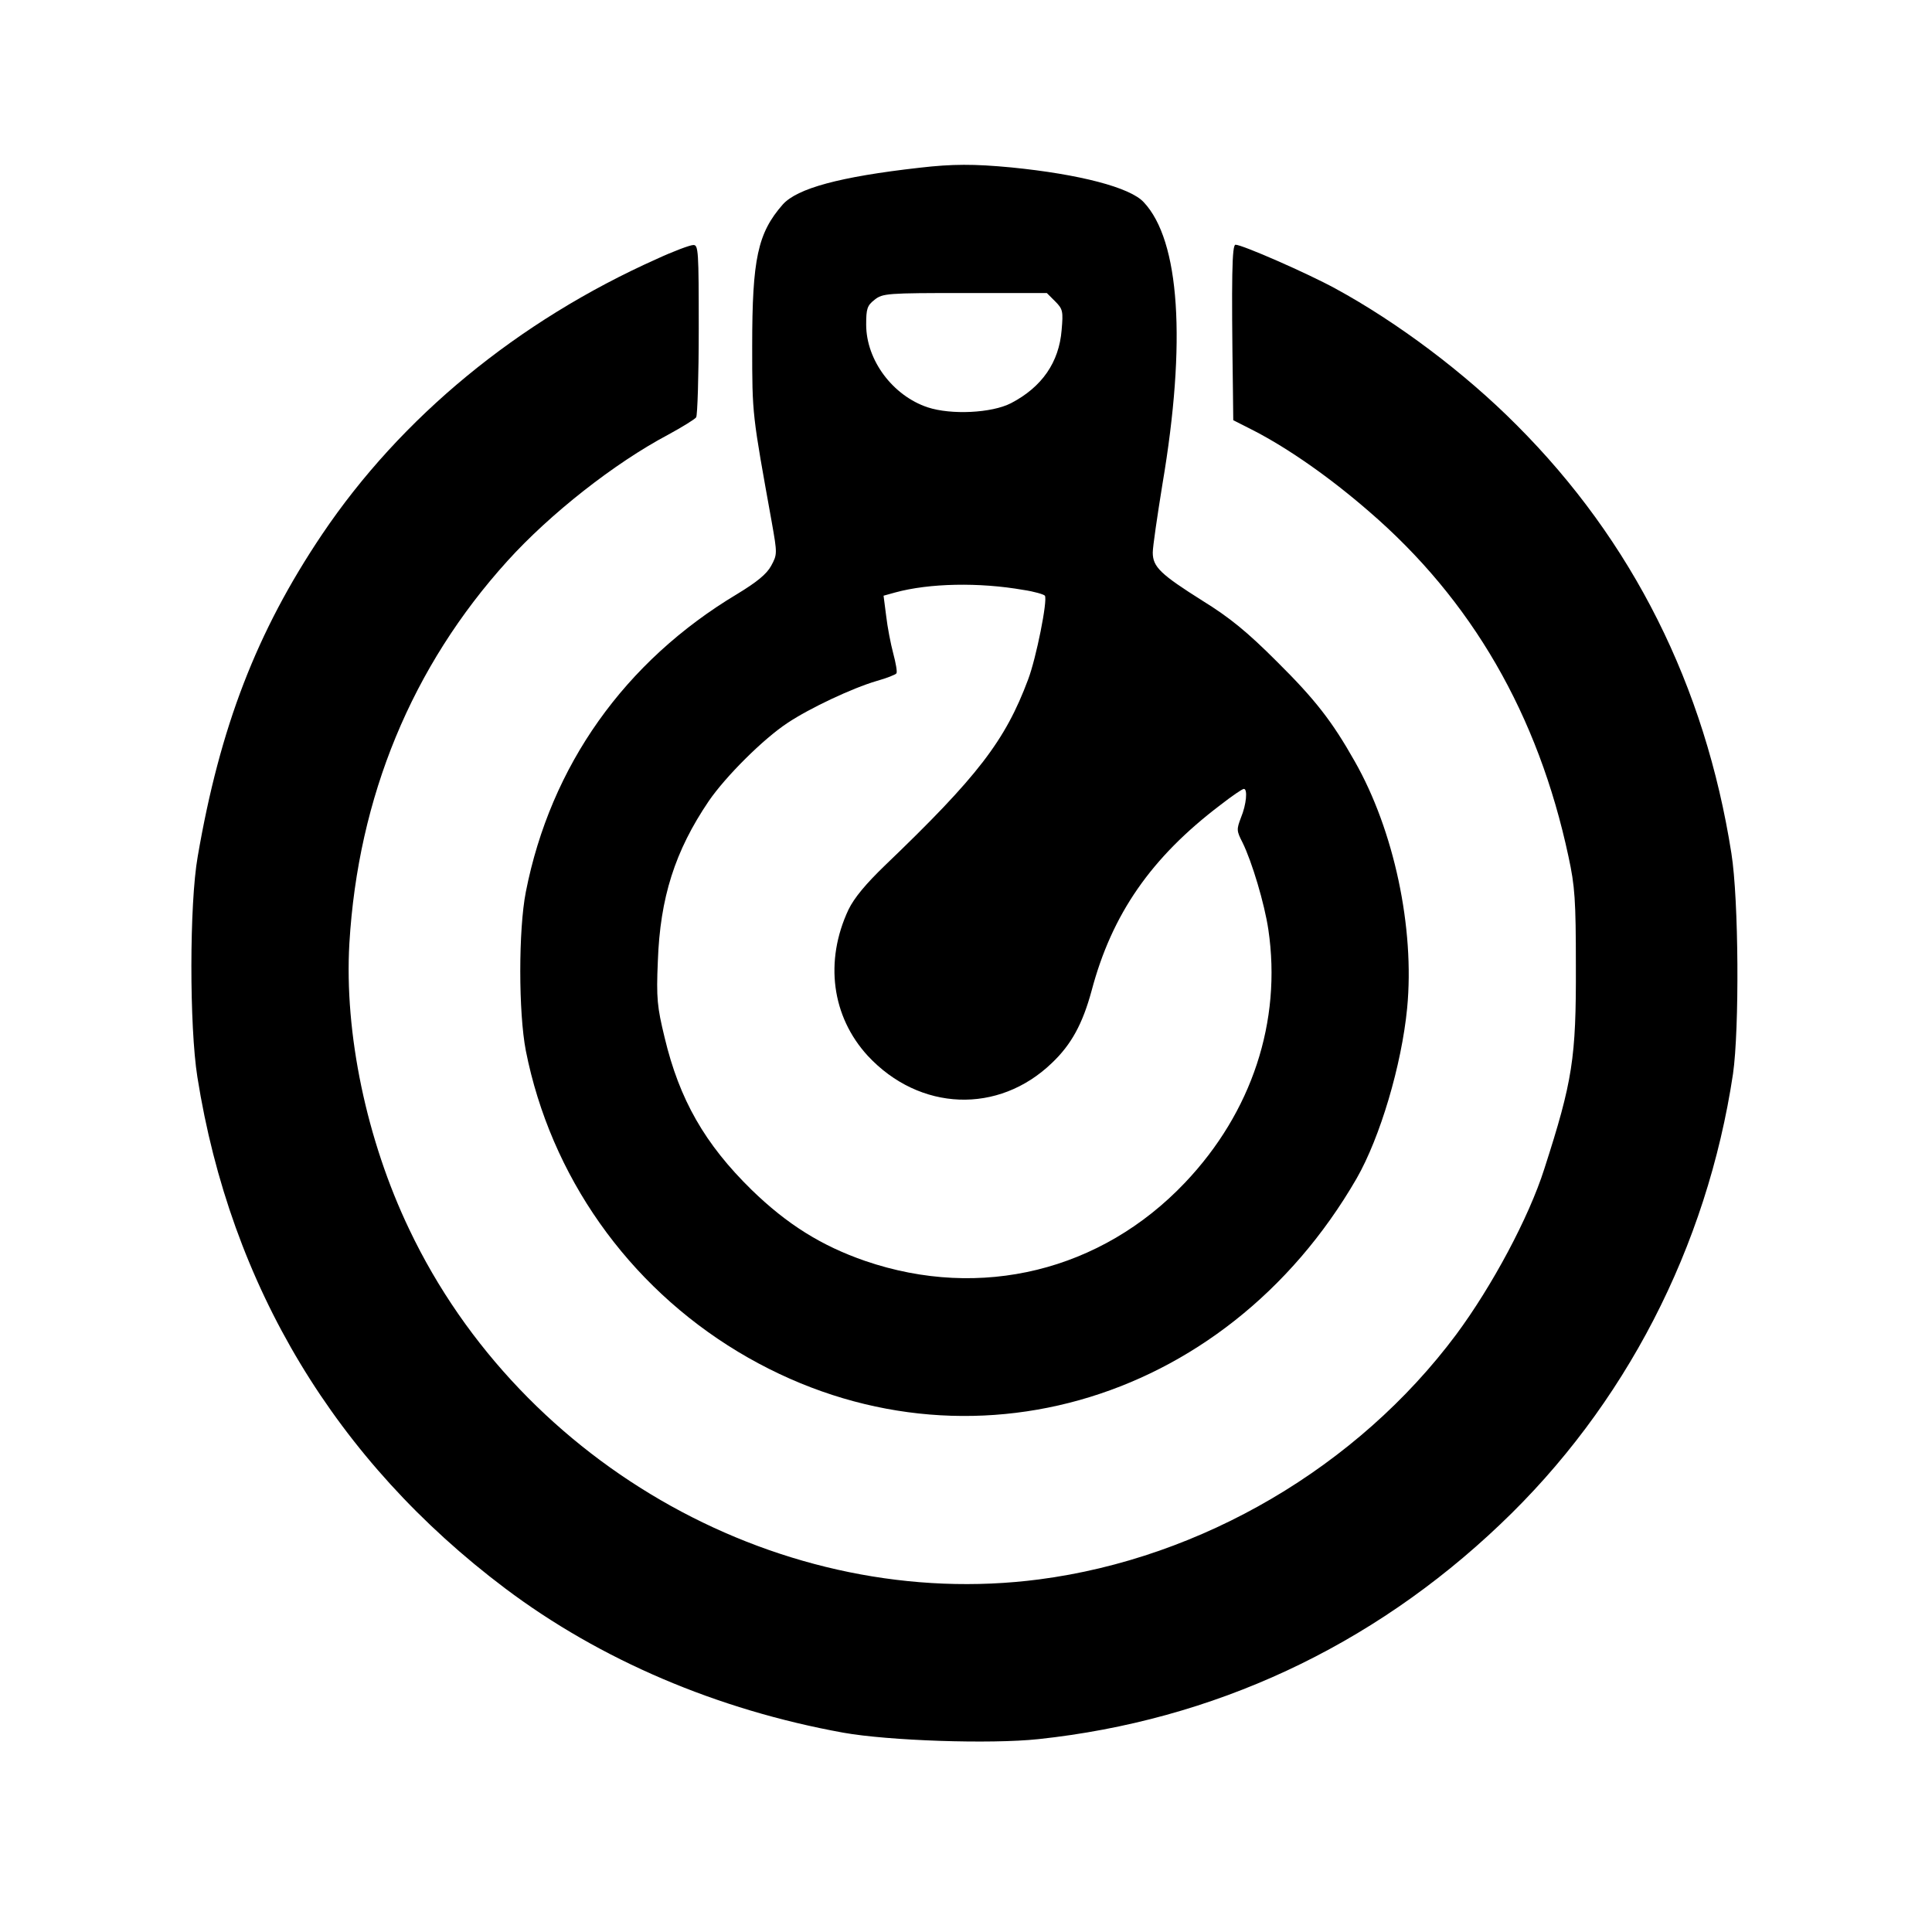
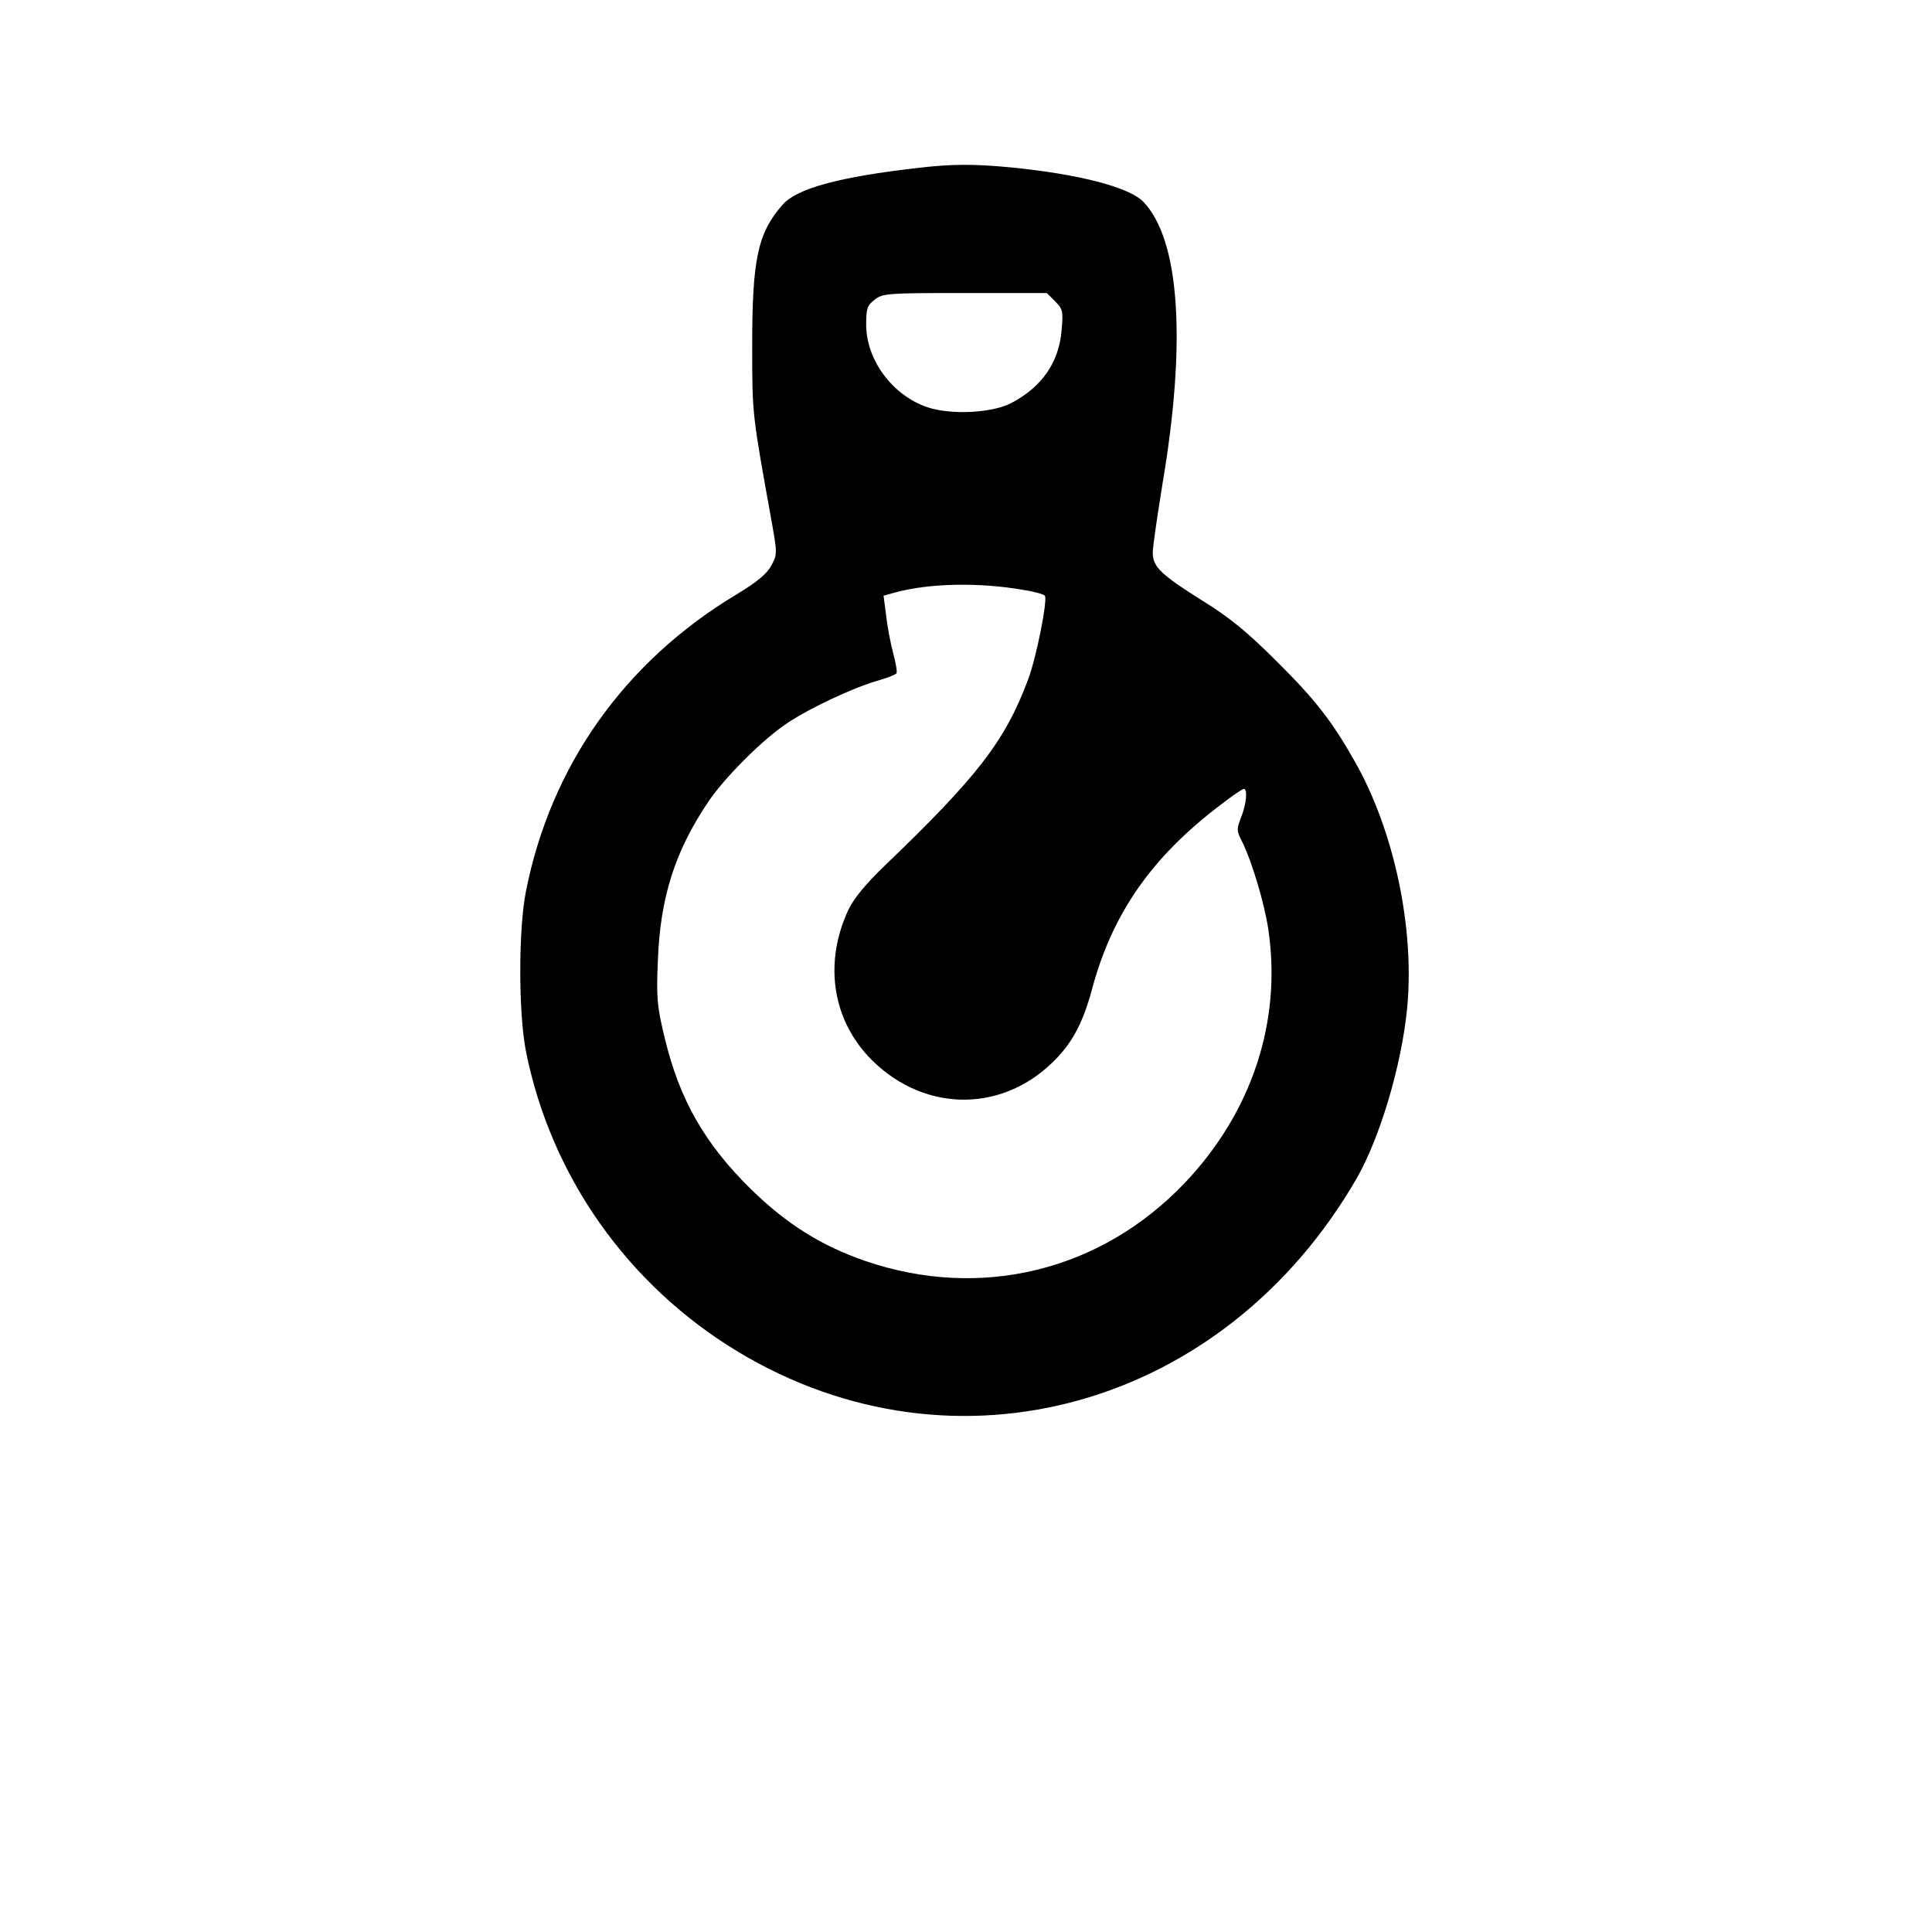
<svg xmlns="http://www.w3.org/2000/svg" version="1.0" width="600pt" height="600pt" viewBox="0 0 600 600" preserveAspectRatio="xMidYMid meet">
  <g transform="translate(0,600) scale(0.1,-0.1)" fill="#000000" stroke="none">
    <path d="M2855 5479 c-248 -28 -379 -64 -424 -114 -78 -89 -95 -169 -95 -440 0 -216 0 -209 61 -548 17 -96 17 -99 -2 -134 -14 -26 -45 -51 -106 -88 -349 -209 -579 -533 -656 -925 -23 -117 -23 -374 0 -493 77 -389 316 -728 659 -935 676 -407 1510 -173 1921 538 73 127 140 353 157 529 24 249 -41 553 -163 767 -70 124 -123 192 -241 309 -93 93 -147 137 -231 189 -130 82 -155 105 -155 150 0 18 14 113 30 212 75 443 54 757 -58 876 -42 46 -200 87 -411 108 -116 11 -183 11 -286 -1z m422 -415 c24 -24 25 -31 20 -89 -8 -100 -61 -177 -157 -227 -60 -31 -186 -37 -259 -13 -108 36 -191 146 -191 257 0 49 3 59 26 77 25 20 39 21 281 21 l254 0 26 -26z m-99 -896 c34 -5 64 -14 67 -18 9 -14 -27 -194 -52 -260 -71 -190 -156 -301 -445 -578 -59 -57 -95 -100 -113 -137 -75 -160 -52 -332 60 -454 161 -173 406 -182 572 -22 60 57 95 121 123 224 63 238 185 414 400 577 36 28 68 50 73 50 12 0 8 -48 -9 -89 -14 -37 -14 -41 5 -78 29 -59 68 -189 80 -270 42 -285 -51 -567 -259 -786 -260 -274 -634 -366 -993 -243 -136 47 -243 114 -353 221 -145 142 -224 280 -270 473 -23 95 -26 121 -21 237 7 197 53 342 158 497 52 76 169 193 245 243 69 46 201 108 276 130 32 9 60 20 62 24 3 4 -2 32 -10 62 -8 30 -18 82 -22 117 l-8 62 36 10 c106 29 261 32 398 8z" />
-     <path d="M2040 5196 c-432 -193 -795 -492 -1040 -856 -203 -302 -317 -598 -386 -1000 -26 -147 -26 -528 -1 -685 103 -650 430 -1192 956 -1588 295 -222 658 -377 1050 -448 140 -25 457 -36 606 -20 543 58 1034 286 1434 667 387 367 642 860 723 1399 20 139 18 541 -5 685 -82 521 -307 970 -667 1330 -161 162 -370 319 -563 424 -86 47 -289 136 -310 136 -11 0 -13 -97 -8 -455 l1 -90 65 -33 c108 -56 235 -145 355 -249 321 -276 527 -633 621 -1073 20 -92 23 -135 23 -340 1 -286 -10 -357 -98 -630 -48 -151 -162 -364 -274 -515 -306 -410 -789 -694 -1295 -760 -792 -103 -1605 349 -1956 1087 -133 278 -202 610 -186 888 27 455 194 860 491 1188 133 147 333 304 499 392 44 24 83 48 87 54 4 6 8 129 8 274 0 243 -1 262 -17 261 -10 0 -61 -19 -113 -43z" />
  </g>
</svg>